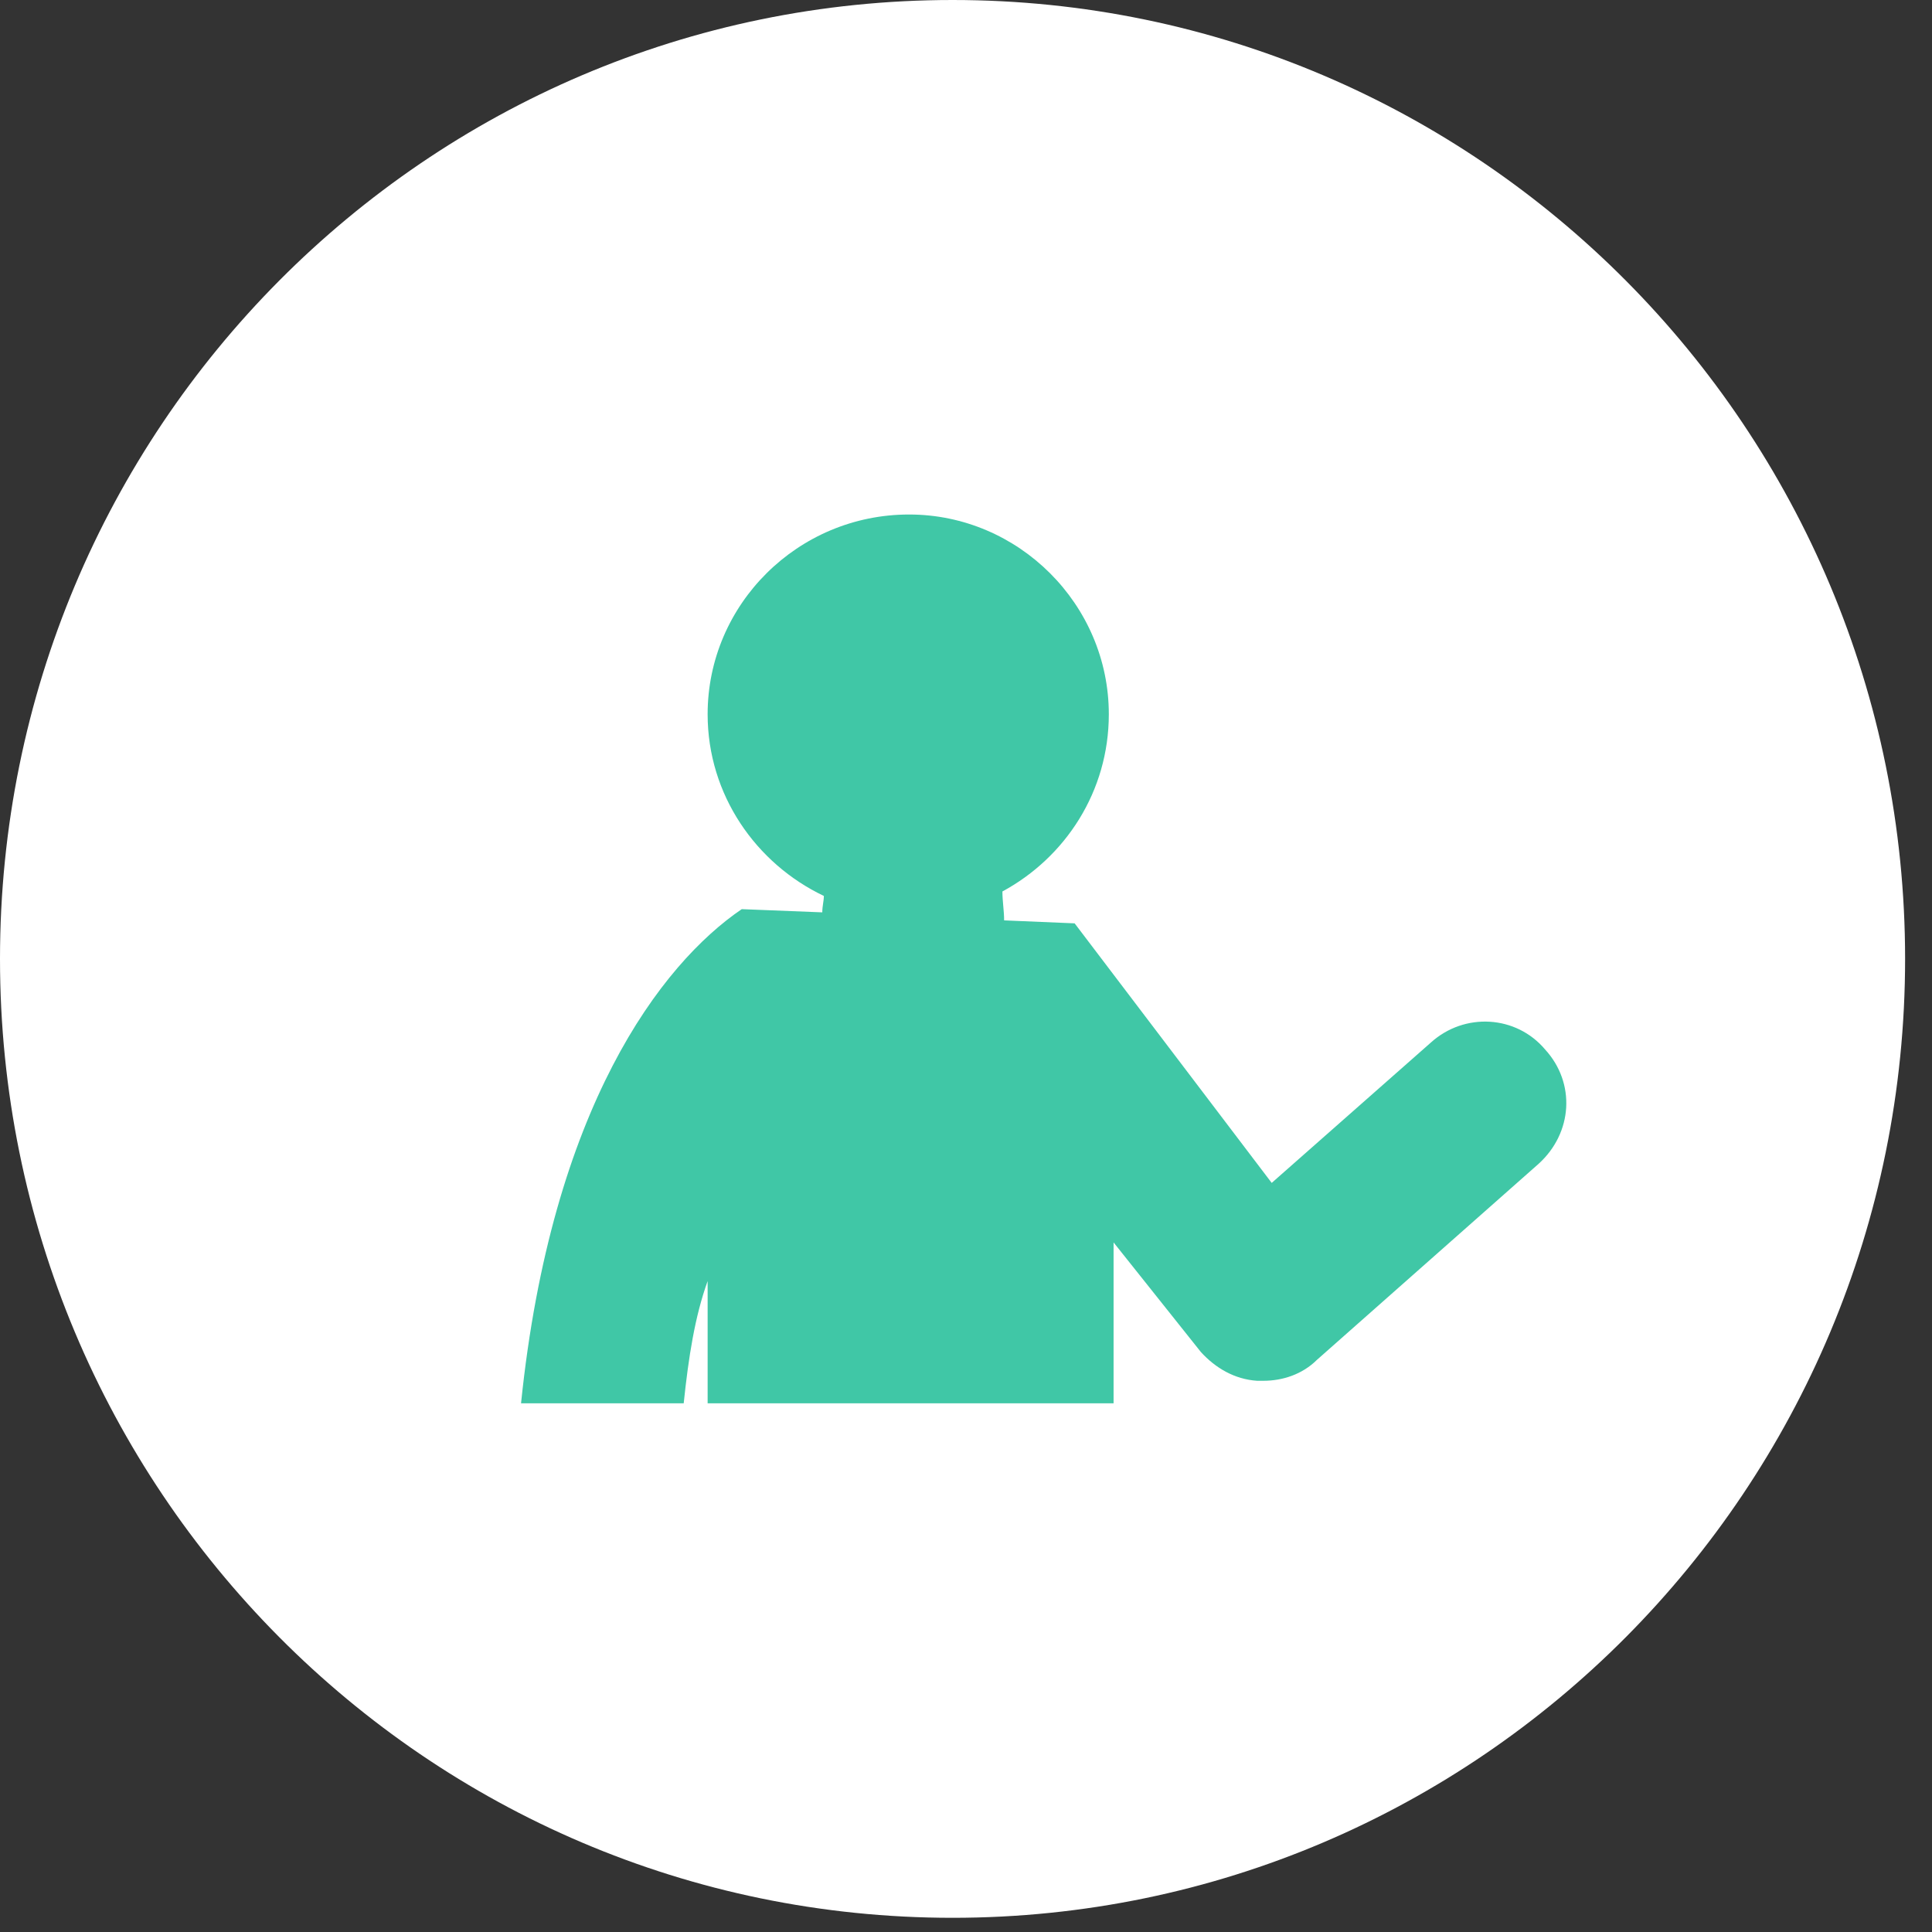
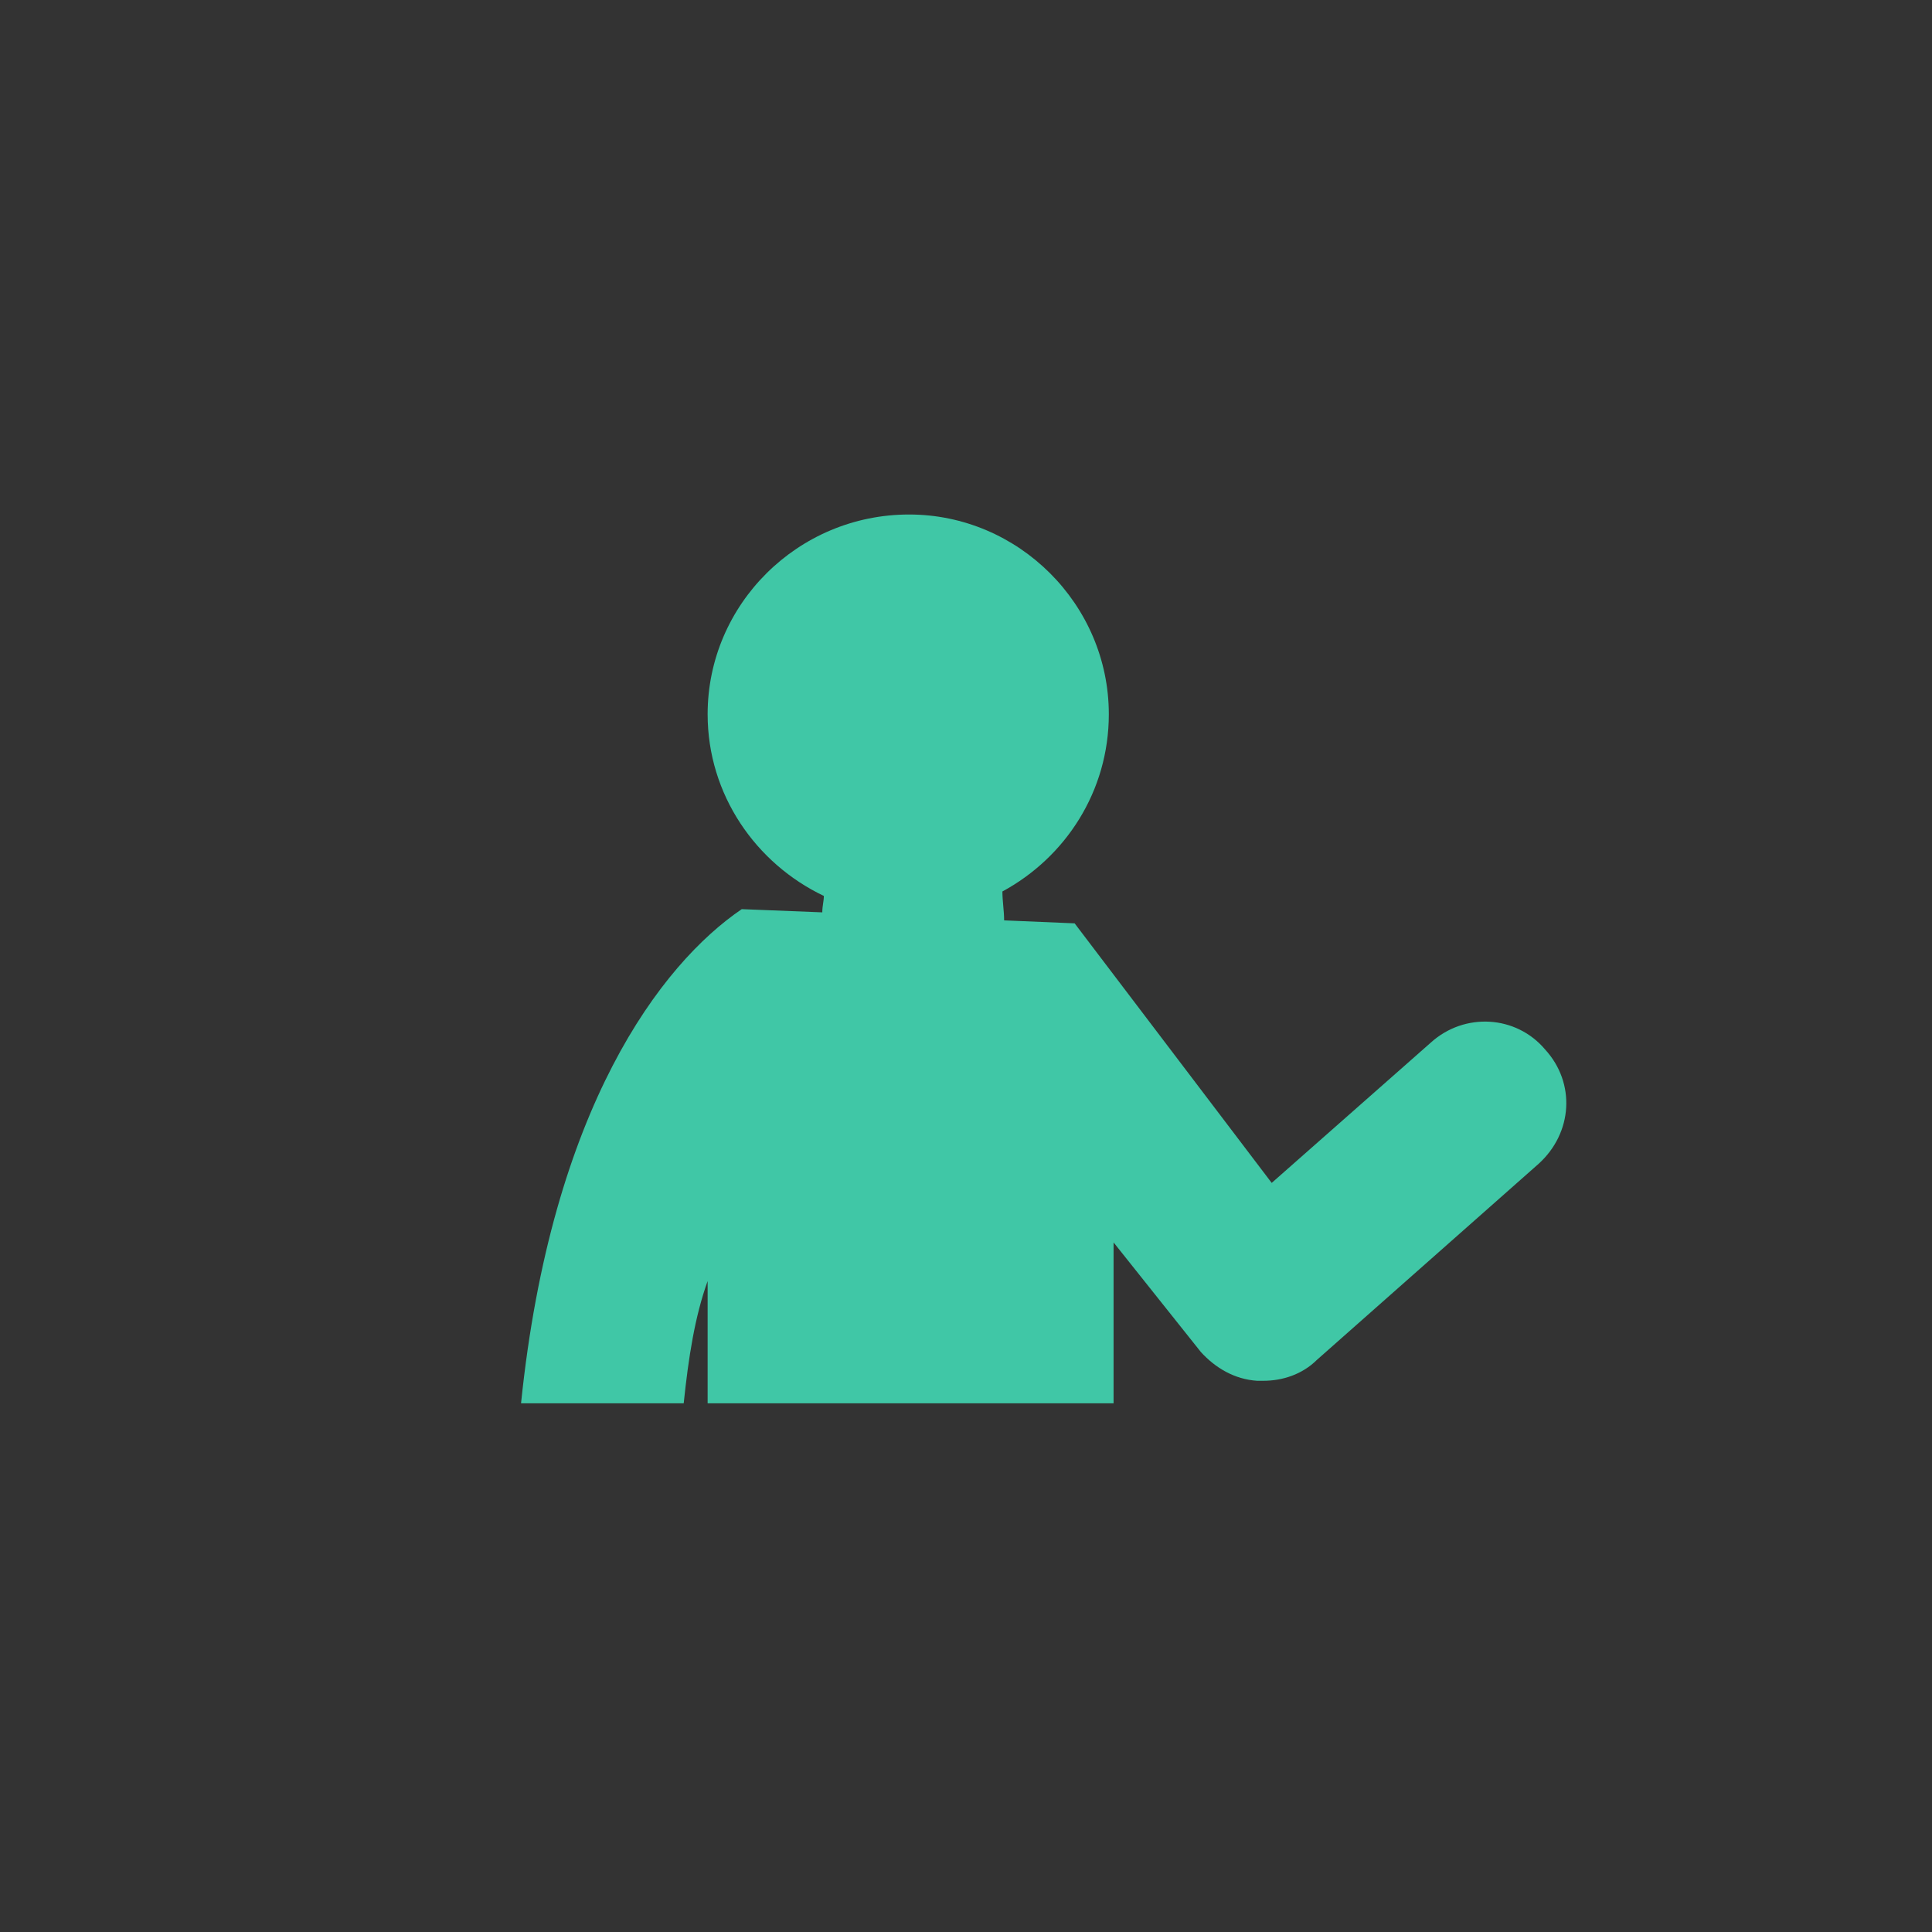
<svg xmlns="http://www.w3.org/2000/svg" width="26px" height="26px" viewBox="0 0 26 26" version="1.1">
  <rect x="0" y="0" width="26" height="26" fill="#333333" stroke="none" />
  <title>Group 52</title>
  <desc>Created with Sketch.</desc>
  <g id="Page-5-icon" stroke="none" stroke-width="1" fill="none" fill-rule="evenodd">
    <g id="BLA-Icon" transform="translate(-81, -72)">
      <g id="Group-52" transform="translate(81, 72)">
-         <path d="M25.638,12.904 C25.638,5.777 19.898,3.57047725e-13 12.819,3.57047725e-13 C5.74,3.57047725e-13 2.13162821e-14,5.777 2.13162821e-14,12.904 C2.13162821e-14,20.031 5.74,25.809 12.819,25.809 C19.898,25.809 25.638,20.031 25.638,12.904 Z" id="Fill-2" fill="#FFFFFF" />
        <path d="M14.922,9.612 L14.922,9.612 C14.922,10.648 14.34,11.537 13.49,11.997 C13.49,12.129 13.513,12.256 13.513,12.386 L14.462,12.426 L17.114,15.919 L19.255,14.031 C19.709,13.62 20.404,13.662 20.793,14.123 C21.207,14.575 21.165,15.246 20.706,15.662 L17.722,18.301 C17.525,18.496 17.26,18.582 17.003,18.582 L16.917,18.582 C16.614,18.562 16.357,18.41 16.161,18.195 L14.986,16.72 L14.986,18.885 L9.523,18.885 L9.523,17.24 C9.351,17.718 9.266,18.262 9.201,18.885 L7.012,18.885 C7.421,14.903 8.898,12.972 9.982,12.235 L11.066,12.278 C11.066,12.191 11.087,12.129 11.087,12.057 C10.175,11.623 9.523,10.697 9.523,9.612 C9.523,8.133 10.738,6.924 12.234,6.924 C13.706,6.924 14.922,8.133 14.922,9.612" id="Fill-3" fill="#40C7A6" />
      </g>
    </g>
  </g>
</svg>